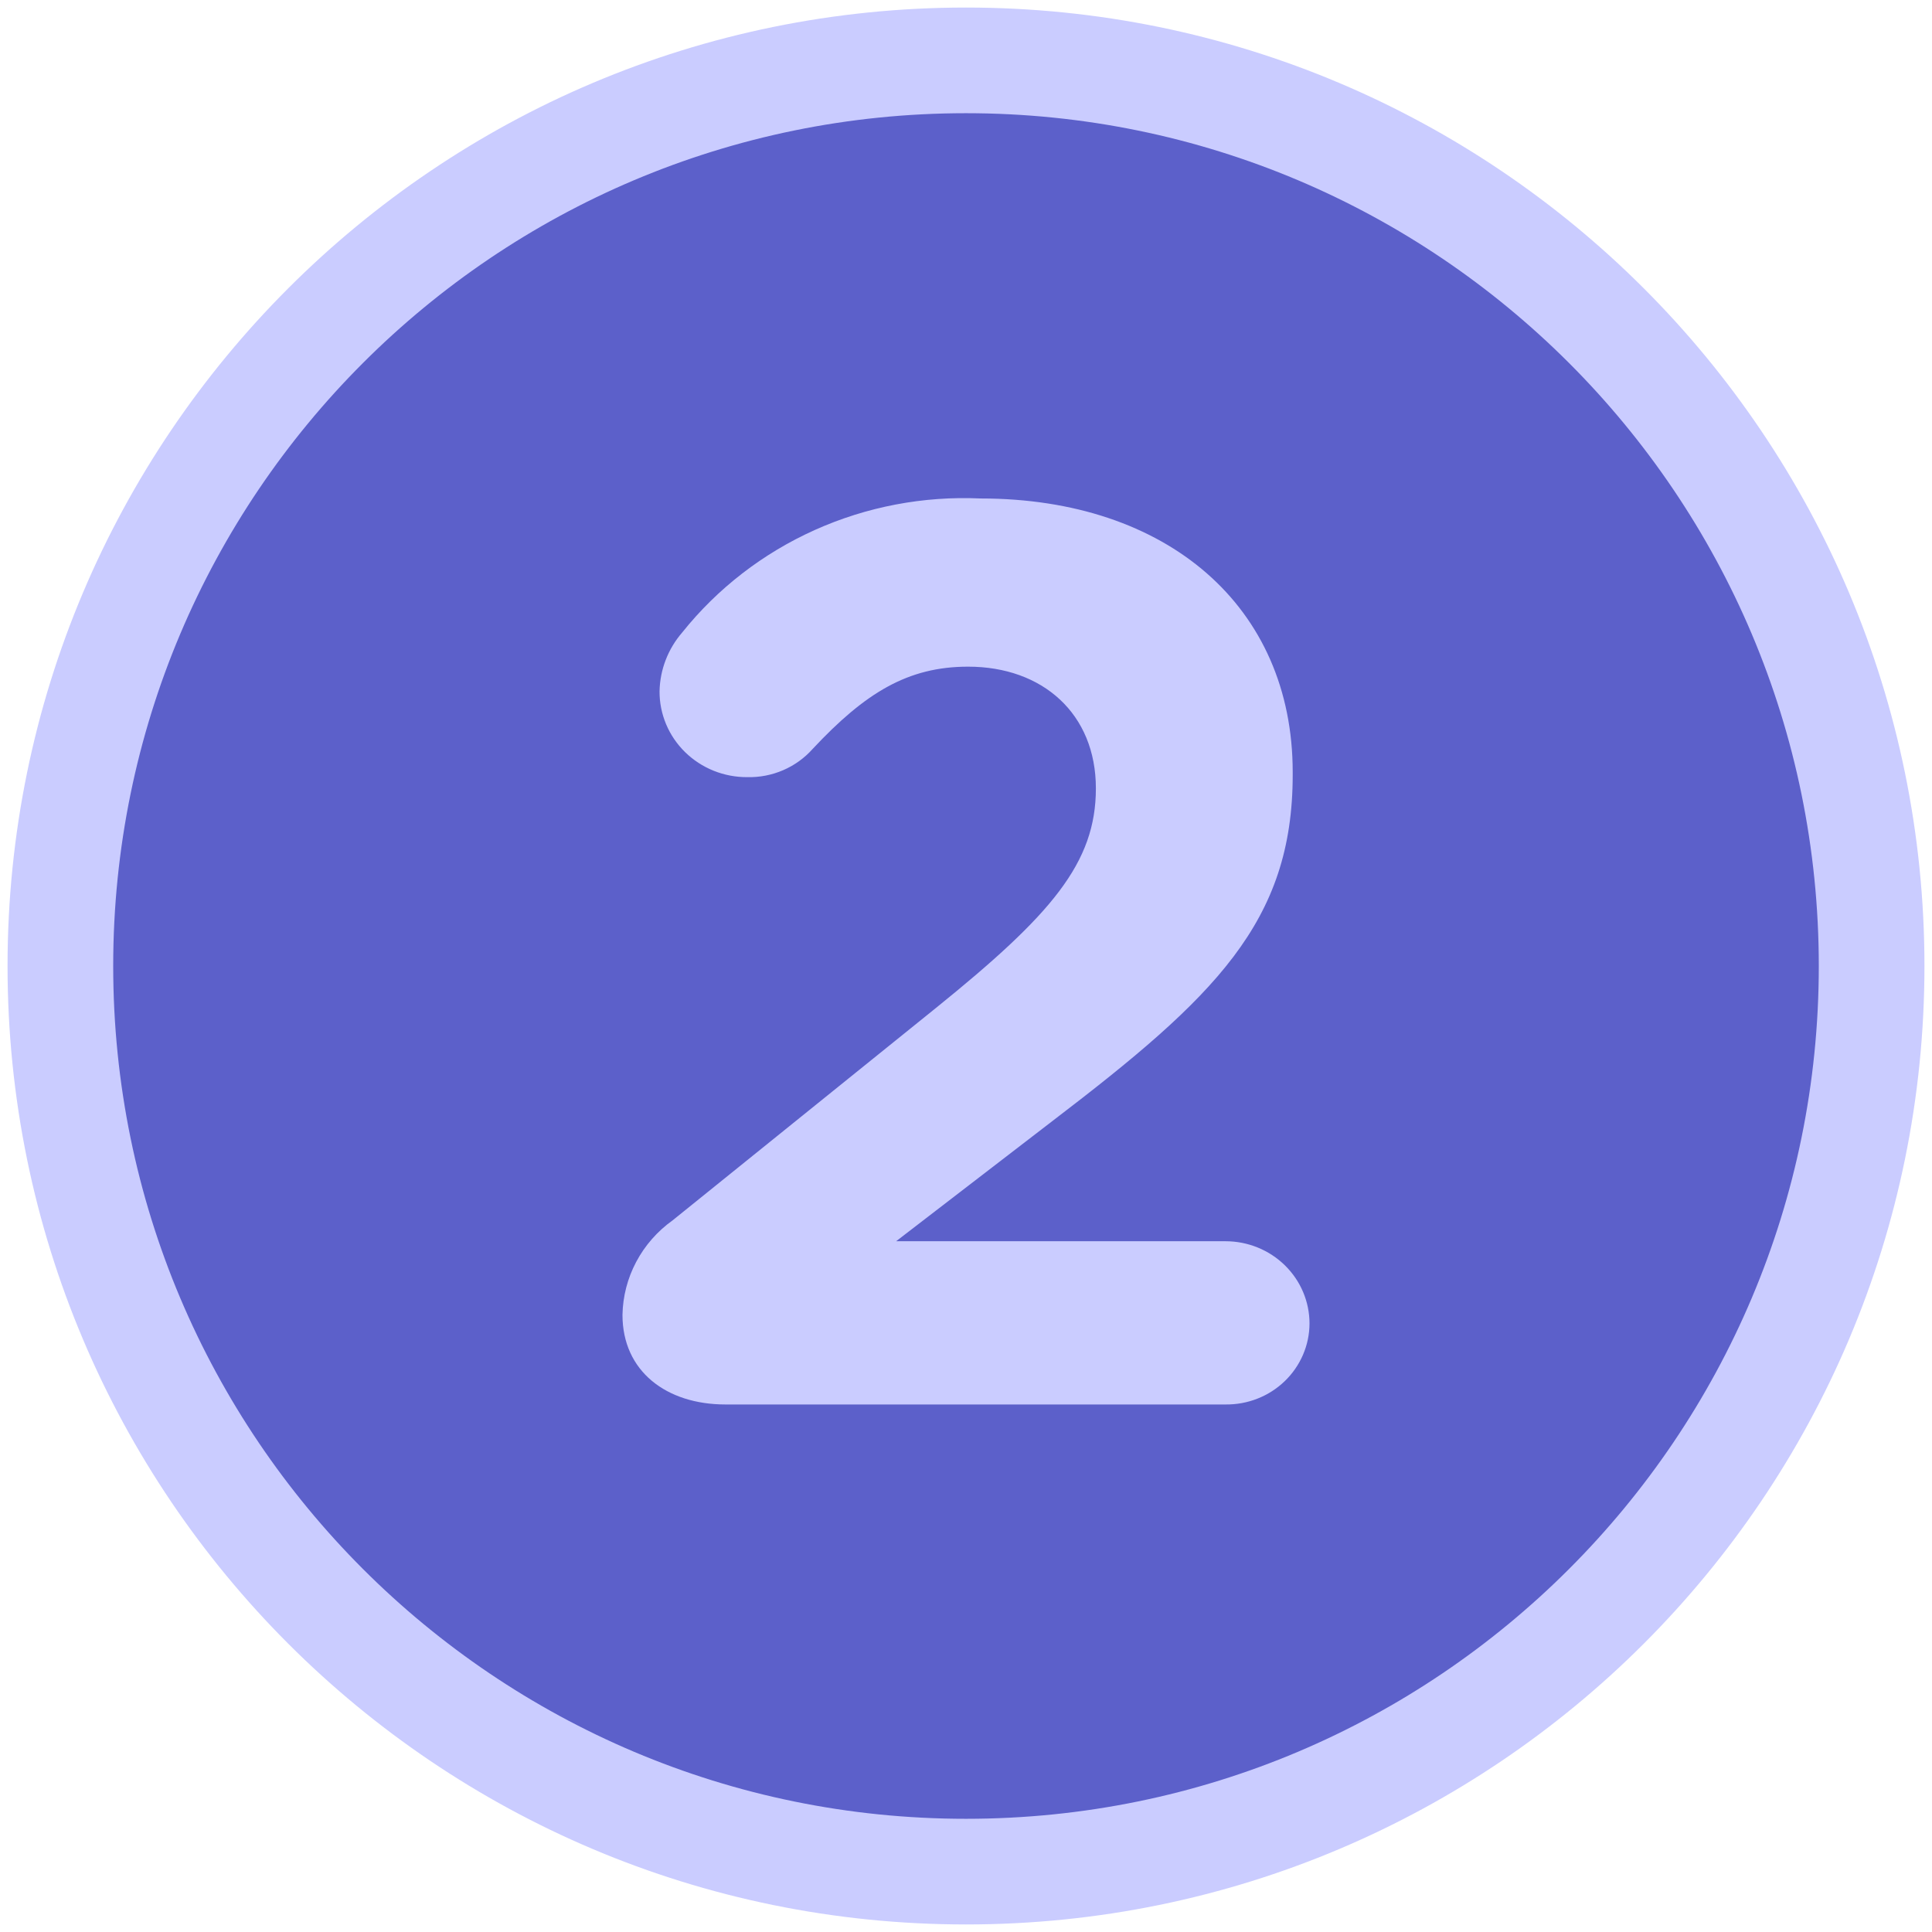
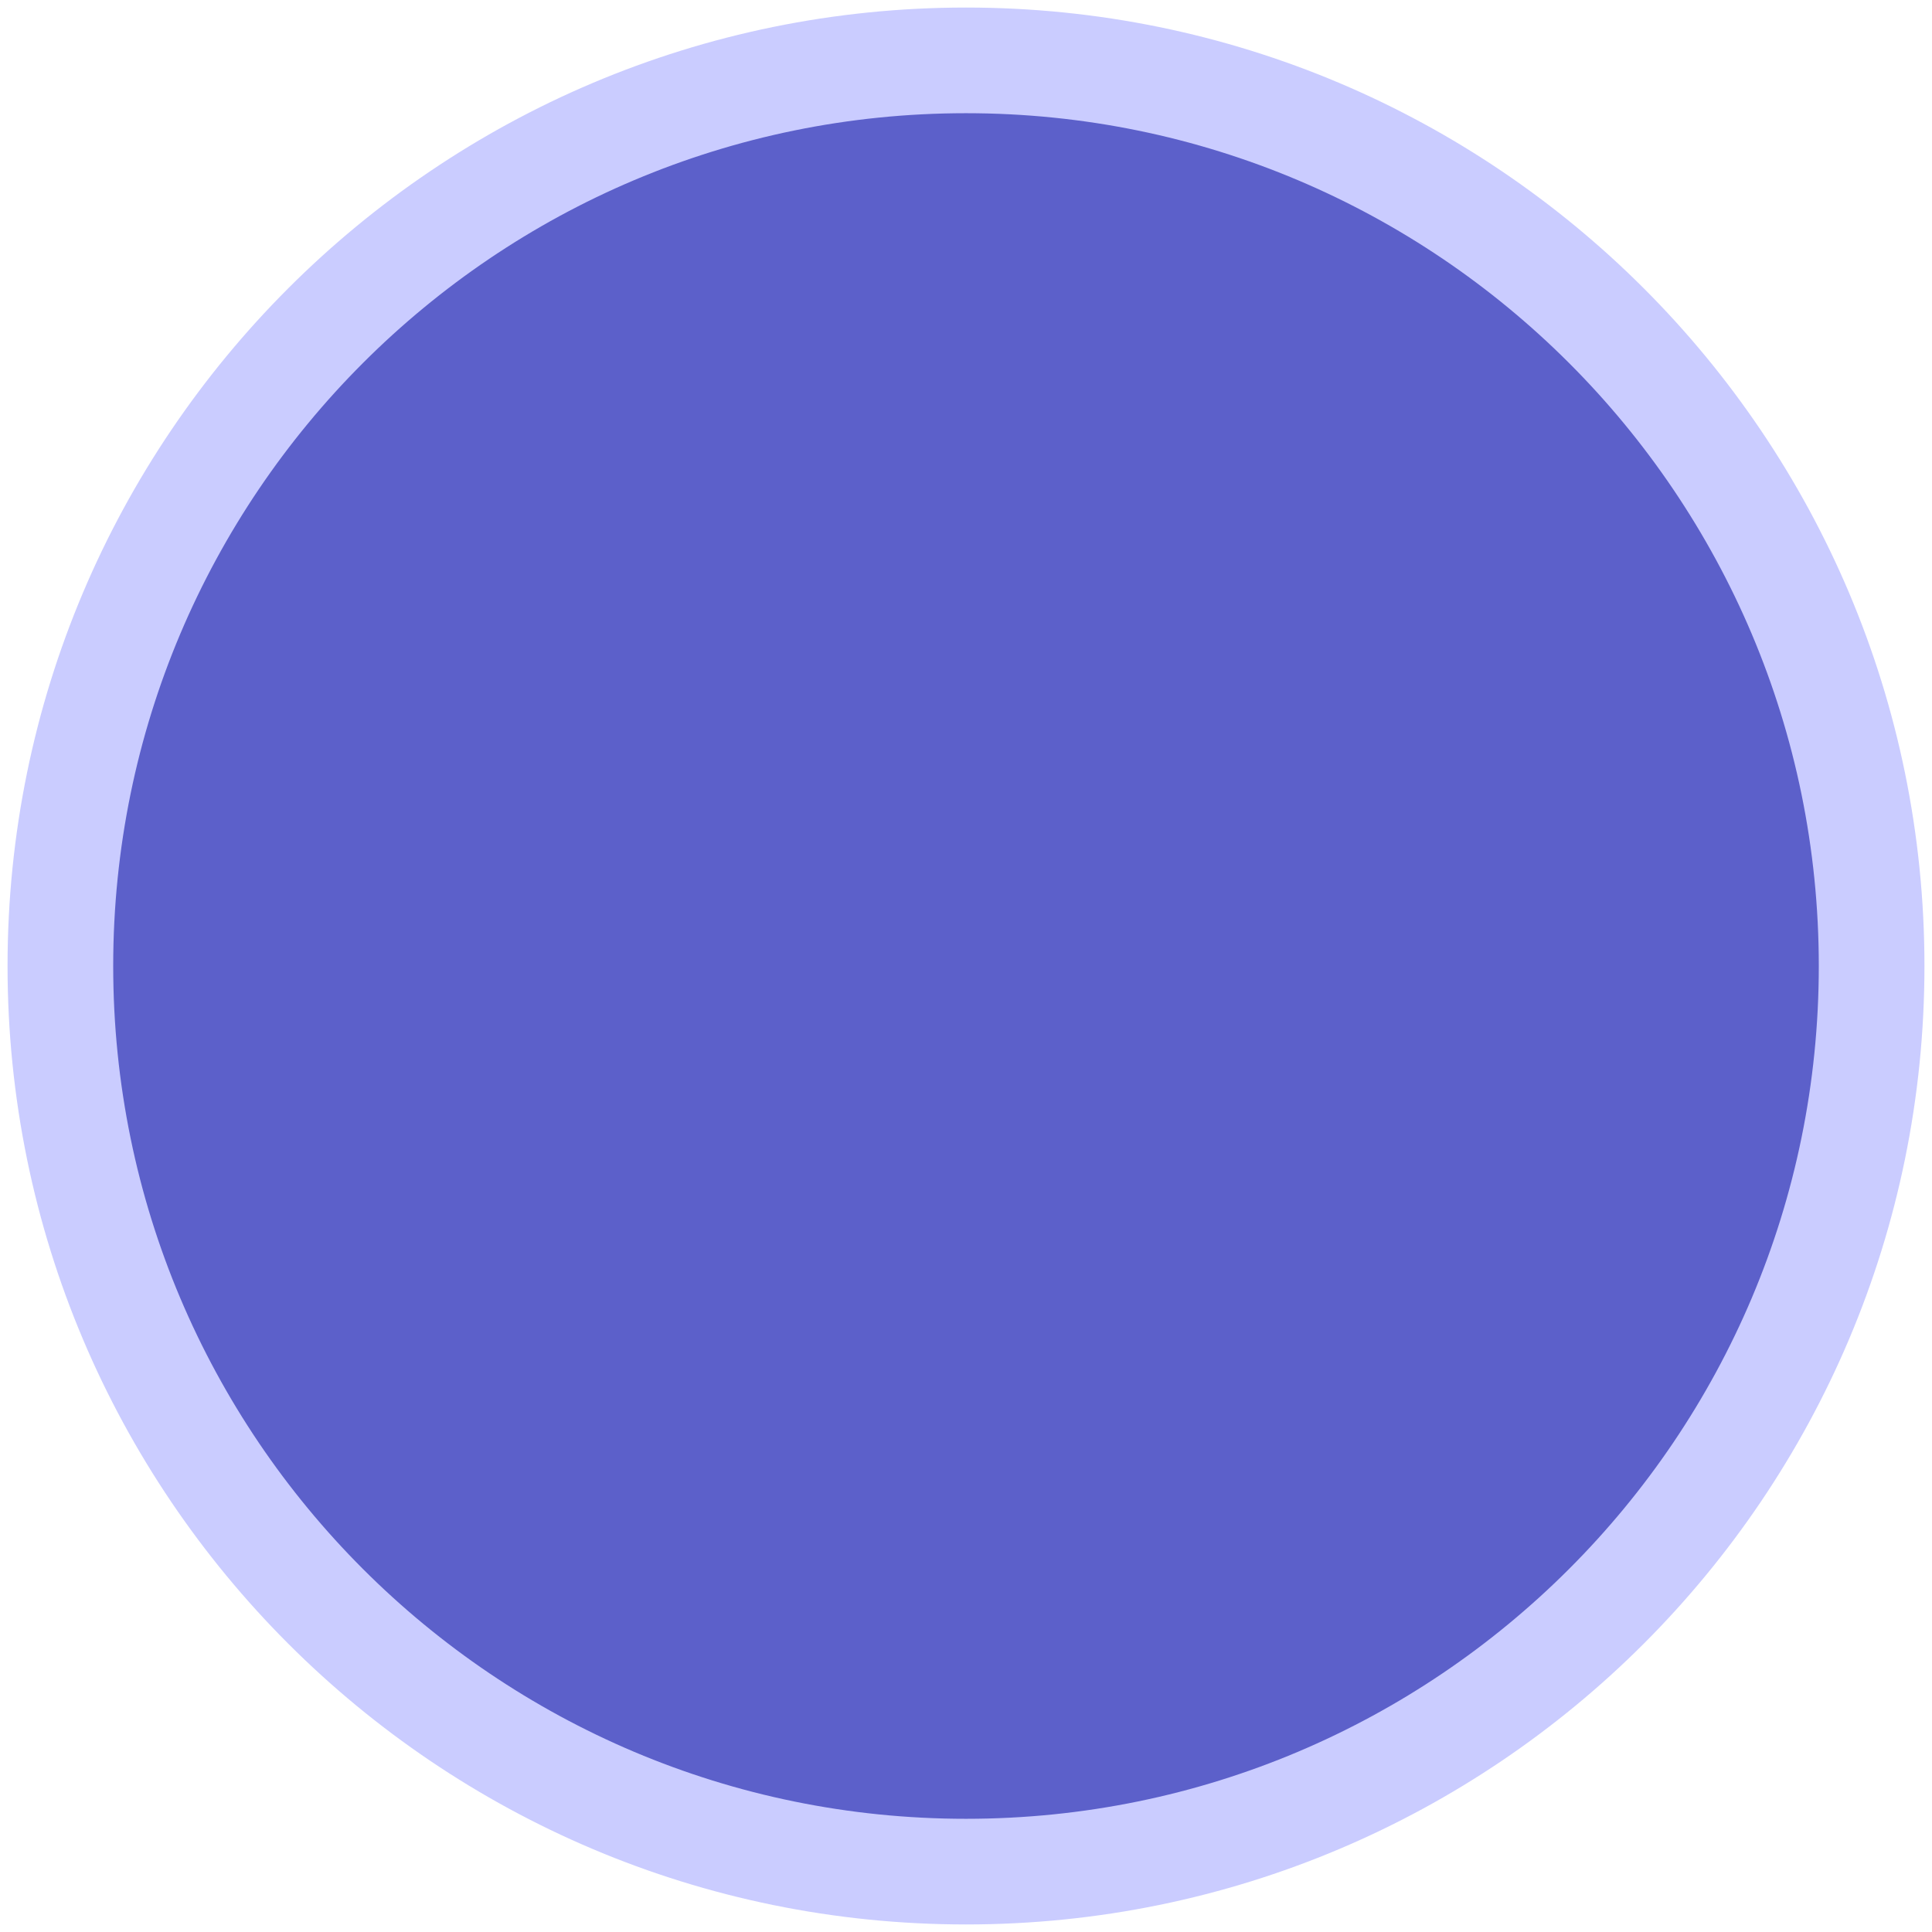
<svg xmlns="http://www.w3.org/2000/svg" width="128" height="128" viewBox="0 0 128 128" fill="none">
  <path d="M64 124C97.137 124 124 97.137 124 64C124 30.863 97.137 4 64 4C30.863 4 4 30.863 4 64C4 97.137 30.863 124 64 124Z" fill="#5C60CA" stroke="#CACCFF" stroke-width="7" />
-   <path d="M44.563 80.851L62.003 66.784C69.654 60.606 72.605 57.18 72.605 52.232C72.605 47.283 69.071 44.168 64.141 44.168C60.148 44.168 57.32 45.899 53.84 49.619C53.302 50.223 52.636 50.703 51.888 51.026C51.14 51.349 50.328 51.507 49.51 51.488C48.746 51.492 47.988 51.348 47.28 51.064C46.573 50.779 45.93 50.36 45.389 49.831C44.849 49.301 44.42 48.672 44.13 47.979C43.84 47.286 43.692 46.544 43.697 45.795C43.726 44.367 44.256 42.992 45.199 41.902C47.532 38.985 50.545 36.657 53.985 35.112C57.424 33.568 61.191 32.853 64.971 33.025C77.34 33.025 85.645 40.189 85.645 51.159V51.332C85.645 61.091 80.486 66.057 69.742 74.258L59.37 82.235H81.192C82.668 82.235 84.084 82.809 85.128 83.832C86.172 84.854 86.758 86.24 86.758 87.686C86.756 88.397 86.61 89.1 86.328 89.756C86.046 90.411 85.635 91.006 85.118 91.504C84.6 92.003 83.987 92.397 83.313 92.662C82.639 92.927 81.918 93.059 81.192 93.05H48.062C44.157 93.05 41.241 90.852 41.241 87.115C41.263 85.89 41.574 84.688 42.151 83.601C42.727 82.514 43.553 81.573 44.563 80.851Z" fill="#CACCFF" />
</svg>